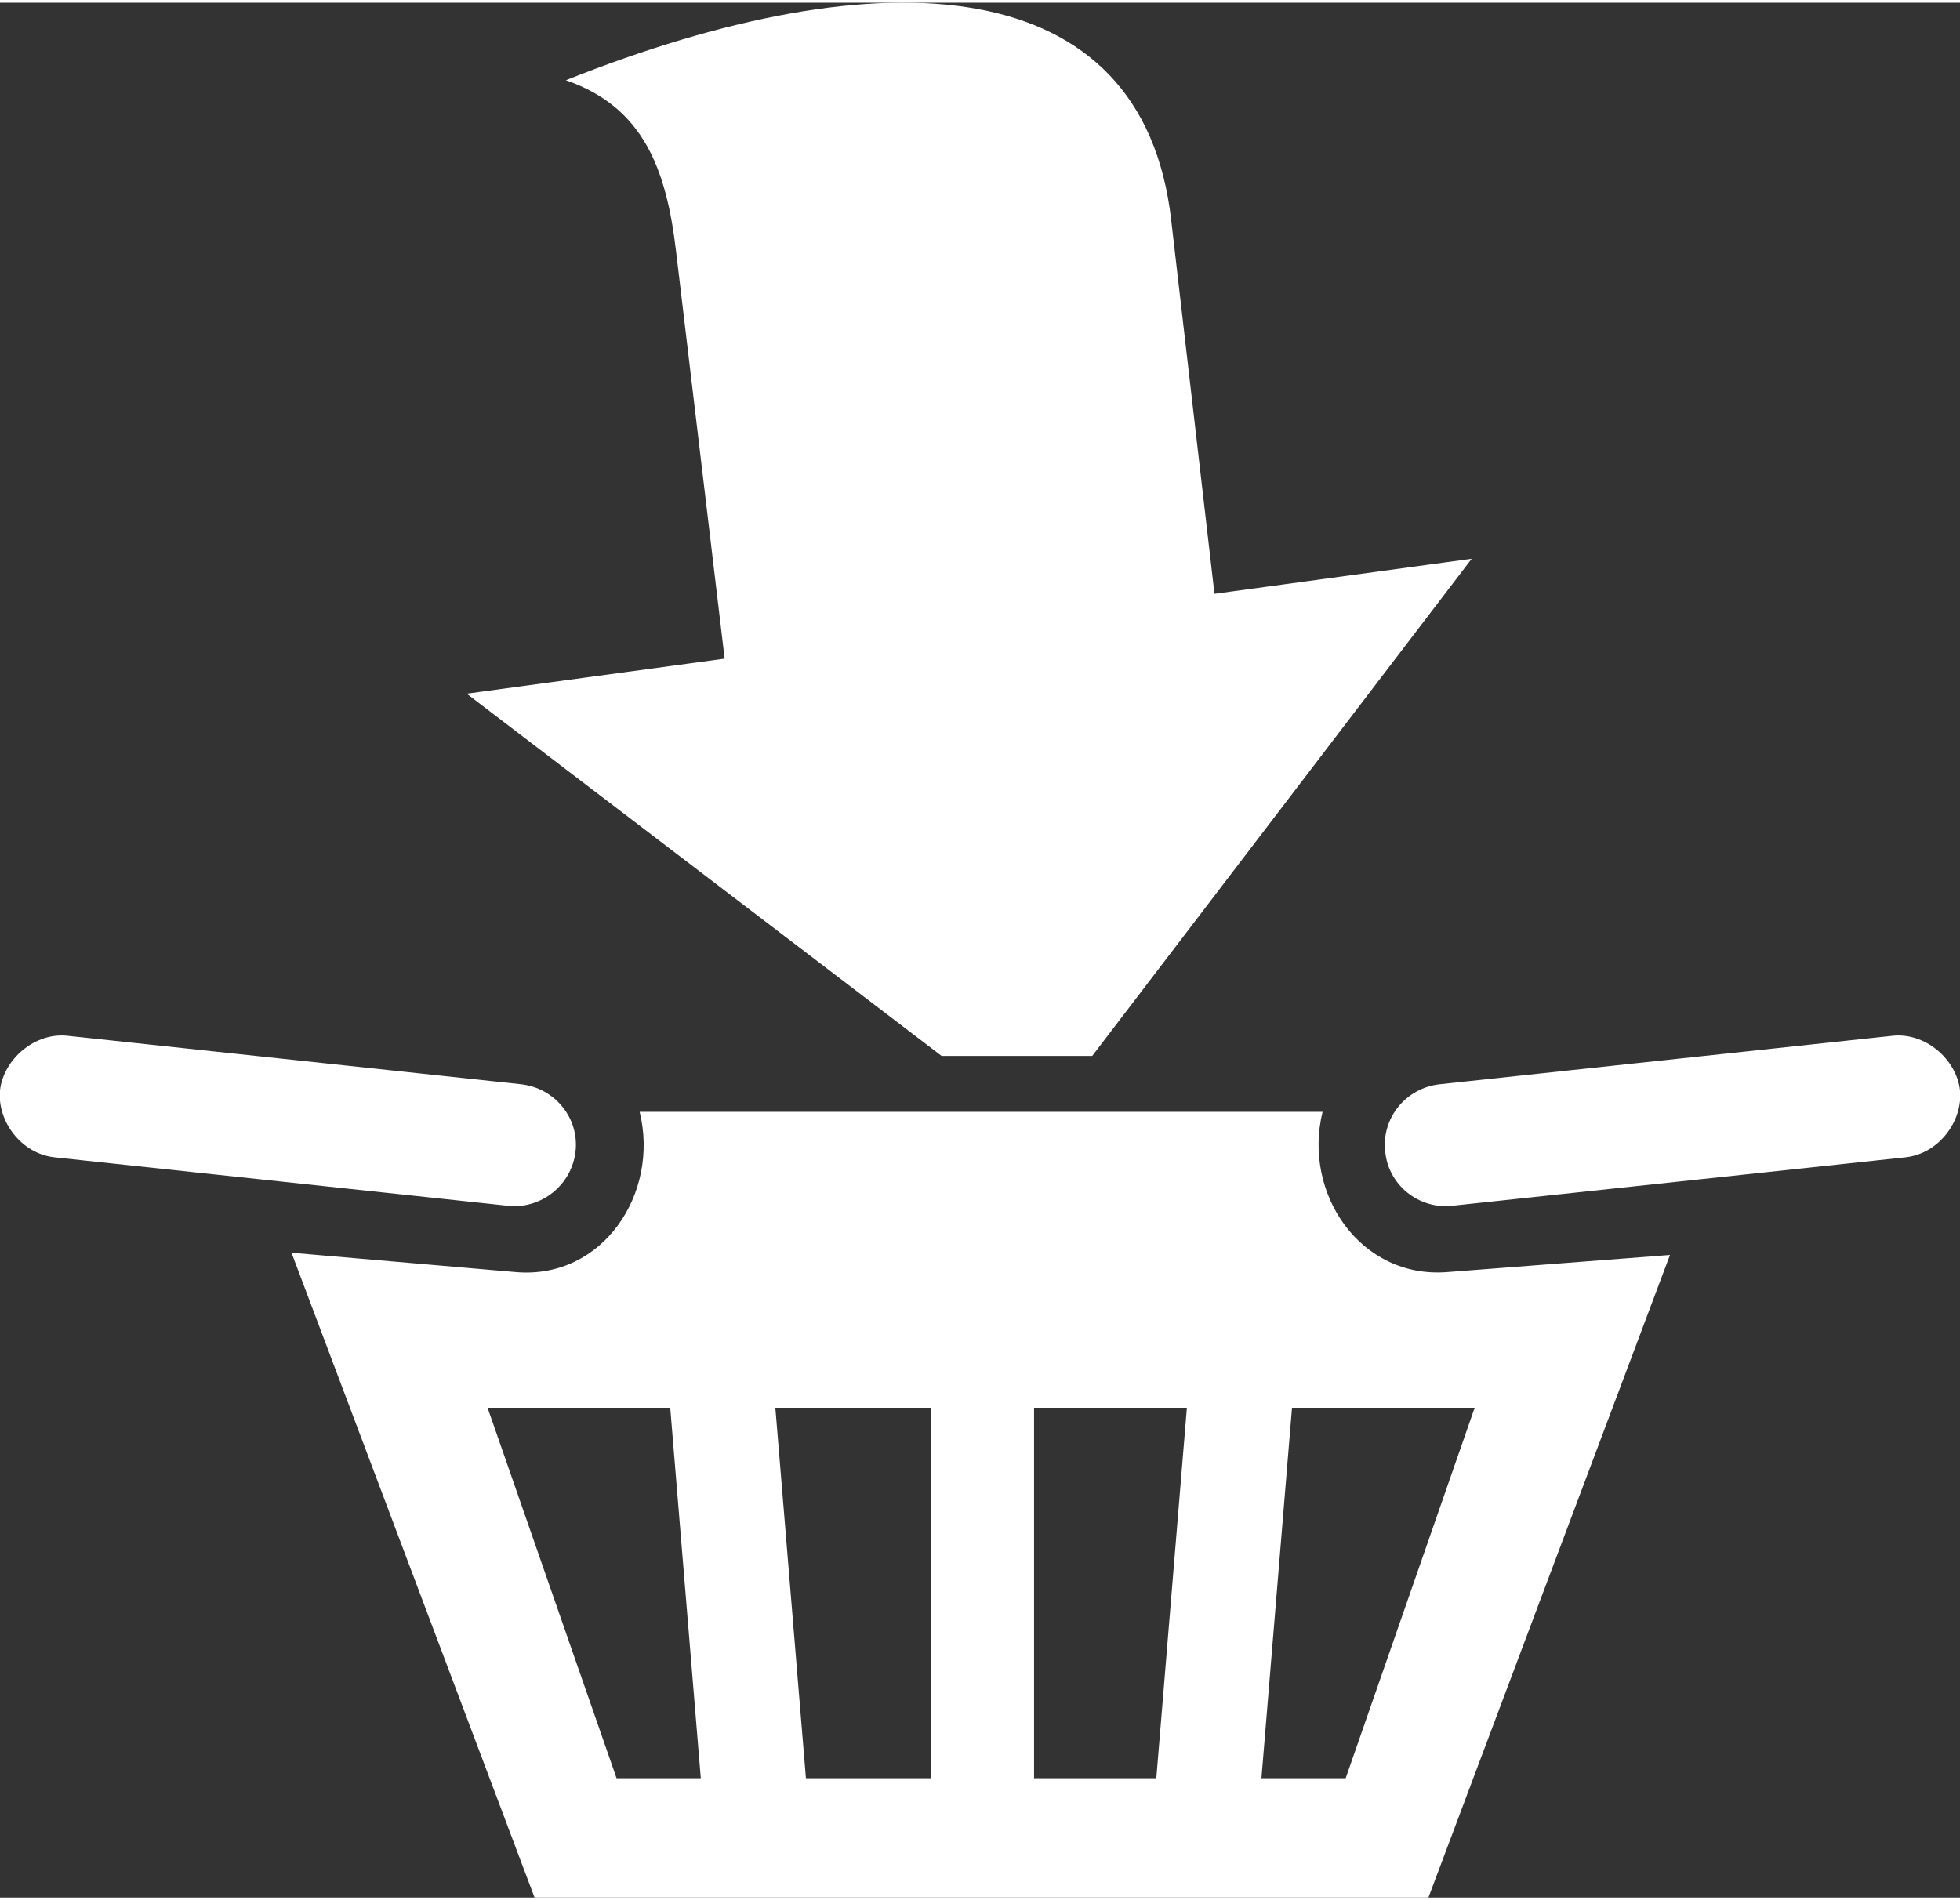
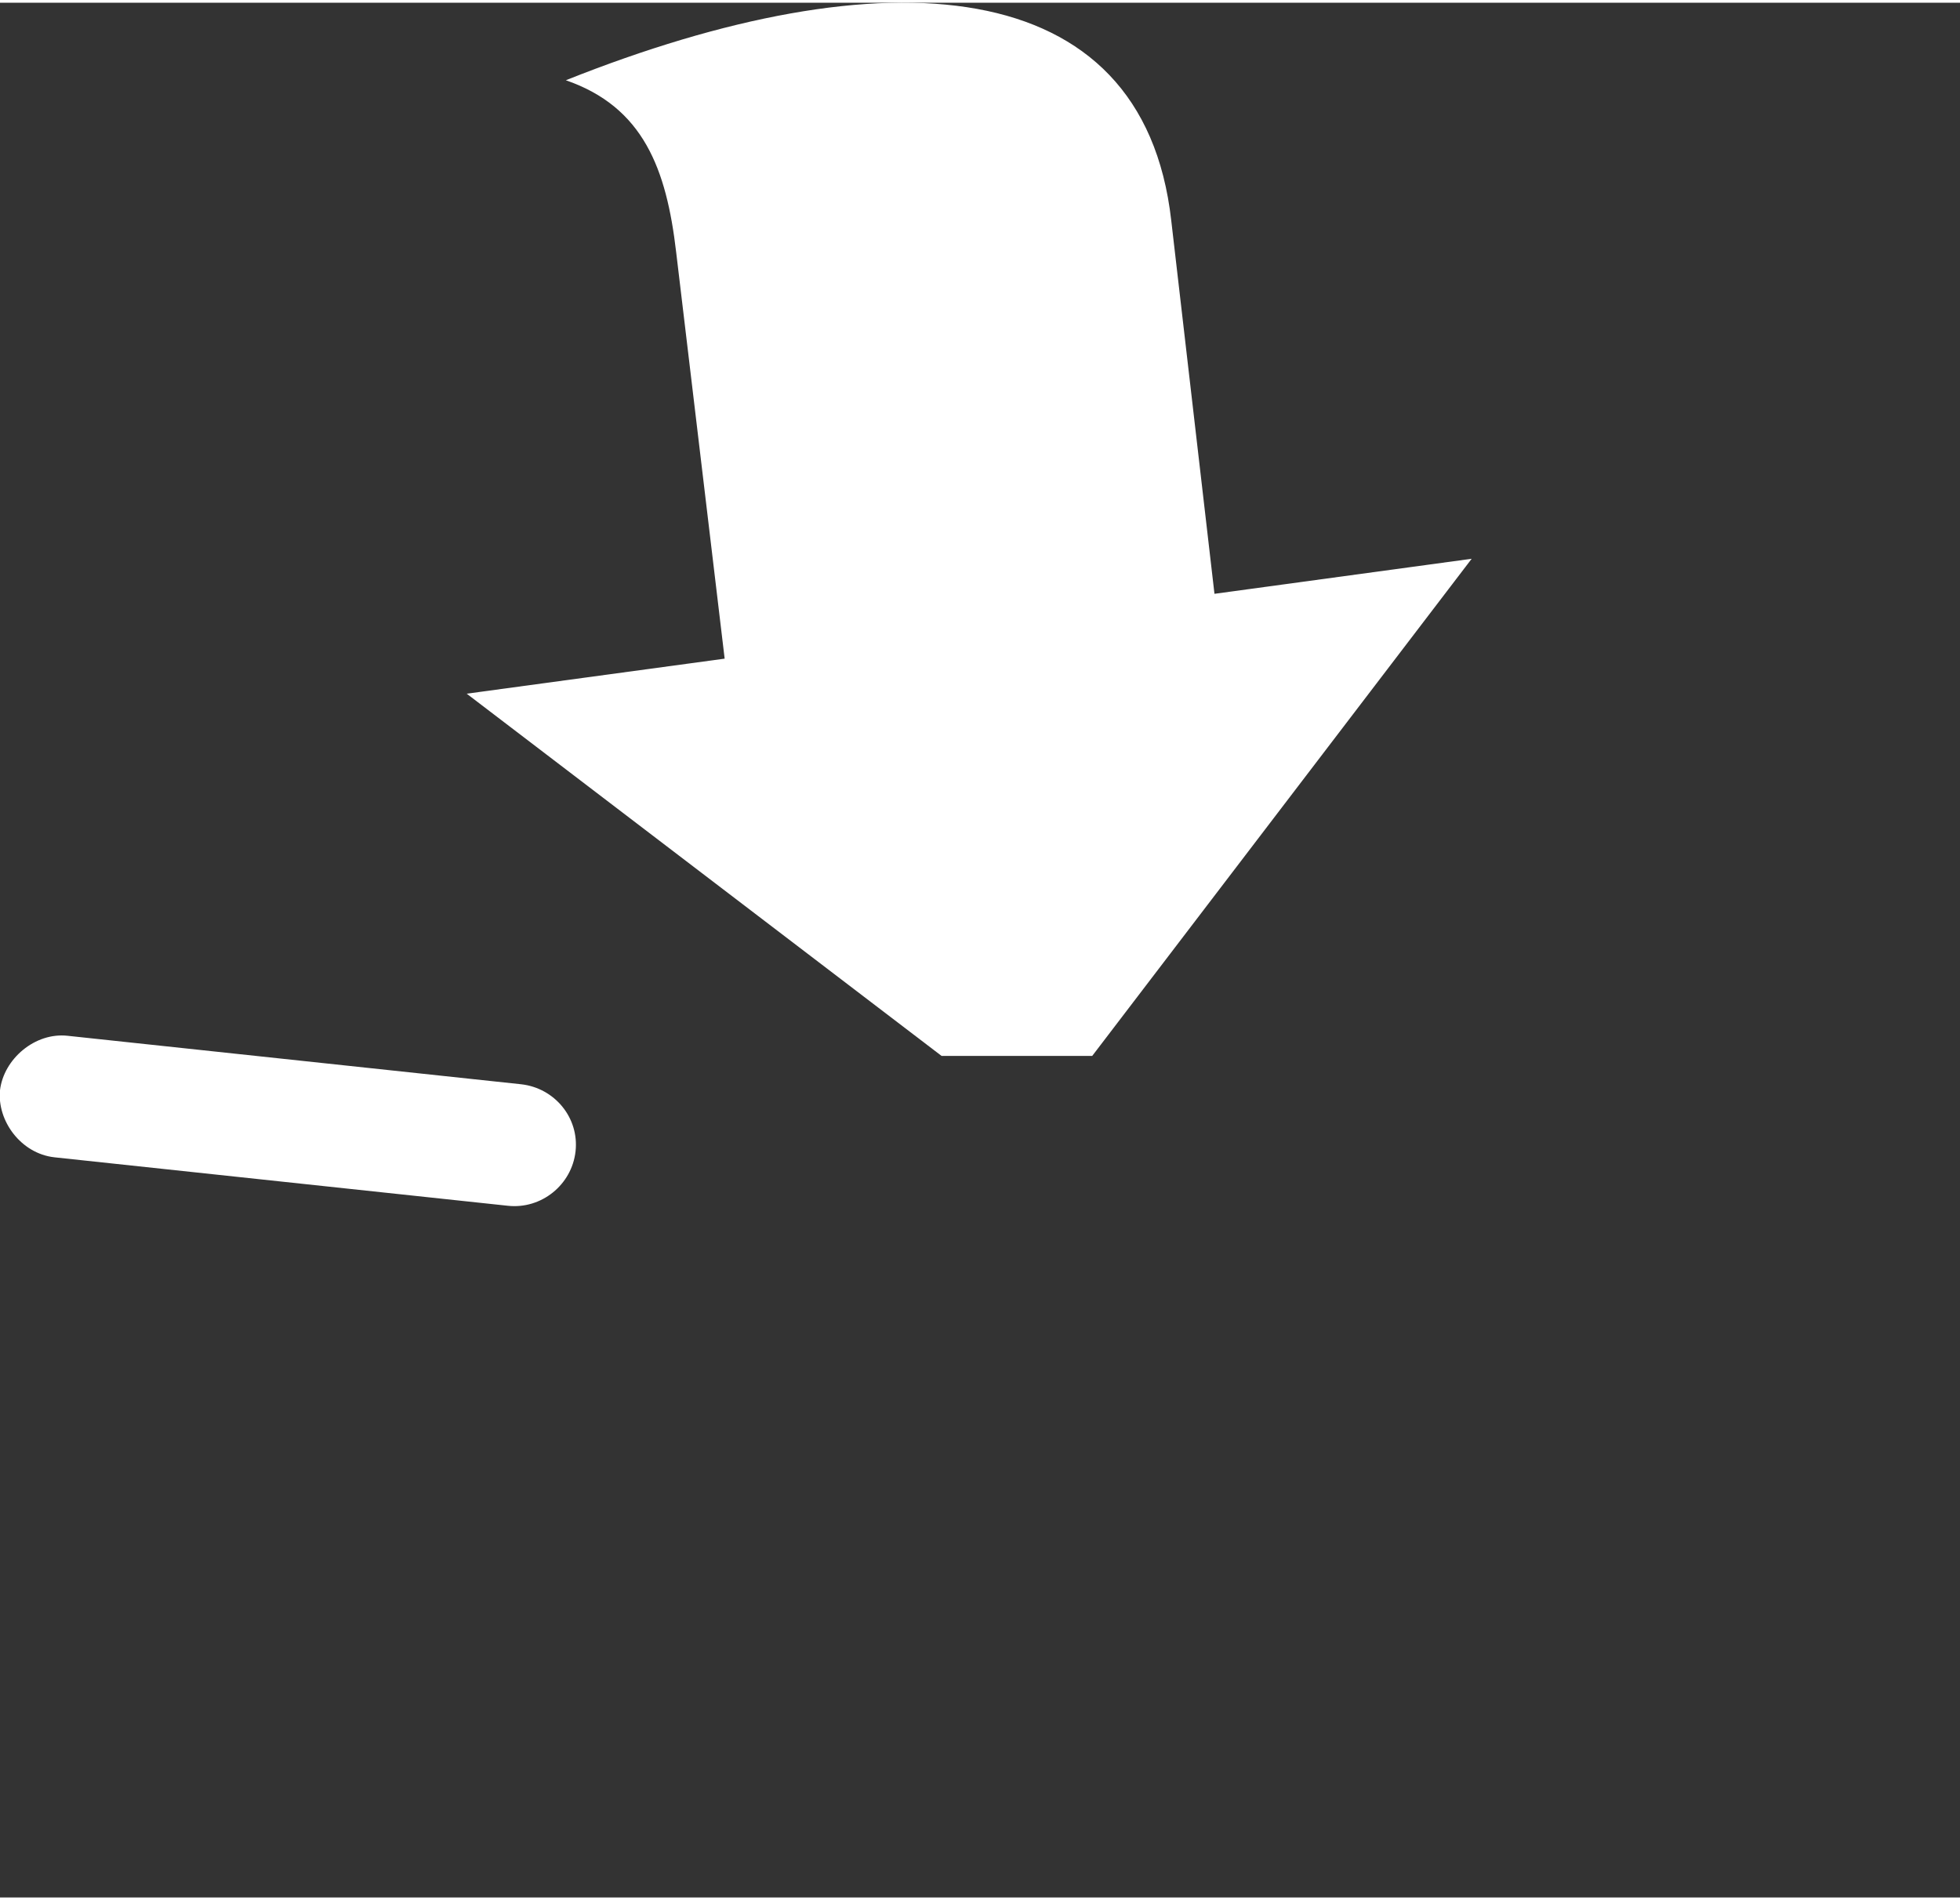
<svg xmlns="http://www.w3.org/2000/svg" xml:space="preserve" width="66px" height="64px" version="1.1" style="shape-rendering:geometricPrecision; text-rendering:geometricPrecision; image-rendering:optimizeQuality; fill-rule:evenodd; clip-rule:evenodd" viewBox="0 0 2629 2542">
  <rect x="0" y="0" width="2629" height="2542" fill="#333333" stroke="none" />
  <defs>
    <style type="text/css">
   
    .fil0 {fill:white}
   
  </style>
  </defs>
  <g id="Layer_x0020_1">
-     <path class="fil0" d="M1249 2382l-168 0 -41 -497 209 0 0 497zm302 0l-164 0 0 -497 205 0 -41 497zm-611 0l-113 0 -173 -497 245 0 41 497zm752 0l113 0 173 -497 -245 0 -41 497zm-610 160l-365 0 -326 -865 301 26c116,10 193,-105 166,-215l309 0 607 0c-27,110 51,224 167,215l299 -23 -324 862 -834 0z" />
    <path class="fil0" d="M759 104c426,-170 774,-148 812,188l58 501 345 -47 -509 667 -202 0 -637 -486 346 -47 -65 -545c-13,-112 -44,-195 -148,-231z" />
-     <path class="fil0" d="M2629 1459c-5,-42 -47,-78 -91,-73l-607 65c-45,5 -78,45 -73,90 4,45 45,78 90,73l608 -65c45,-5 77,-49 73,-90z" />
    <path class="fil0" d="M0 1459c5,-42 47,-78 91,-73l608 65c45,5 78,45 73,90 -5,45 -46,78 -91,73l-608 -65c-45,-5 -77,-49 -73,-90z" />
  </g>
</svg>